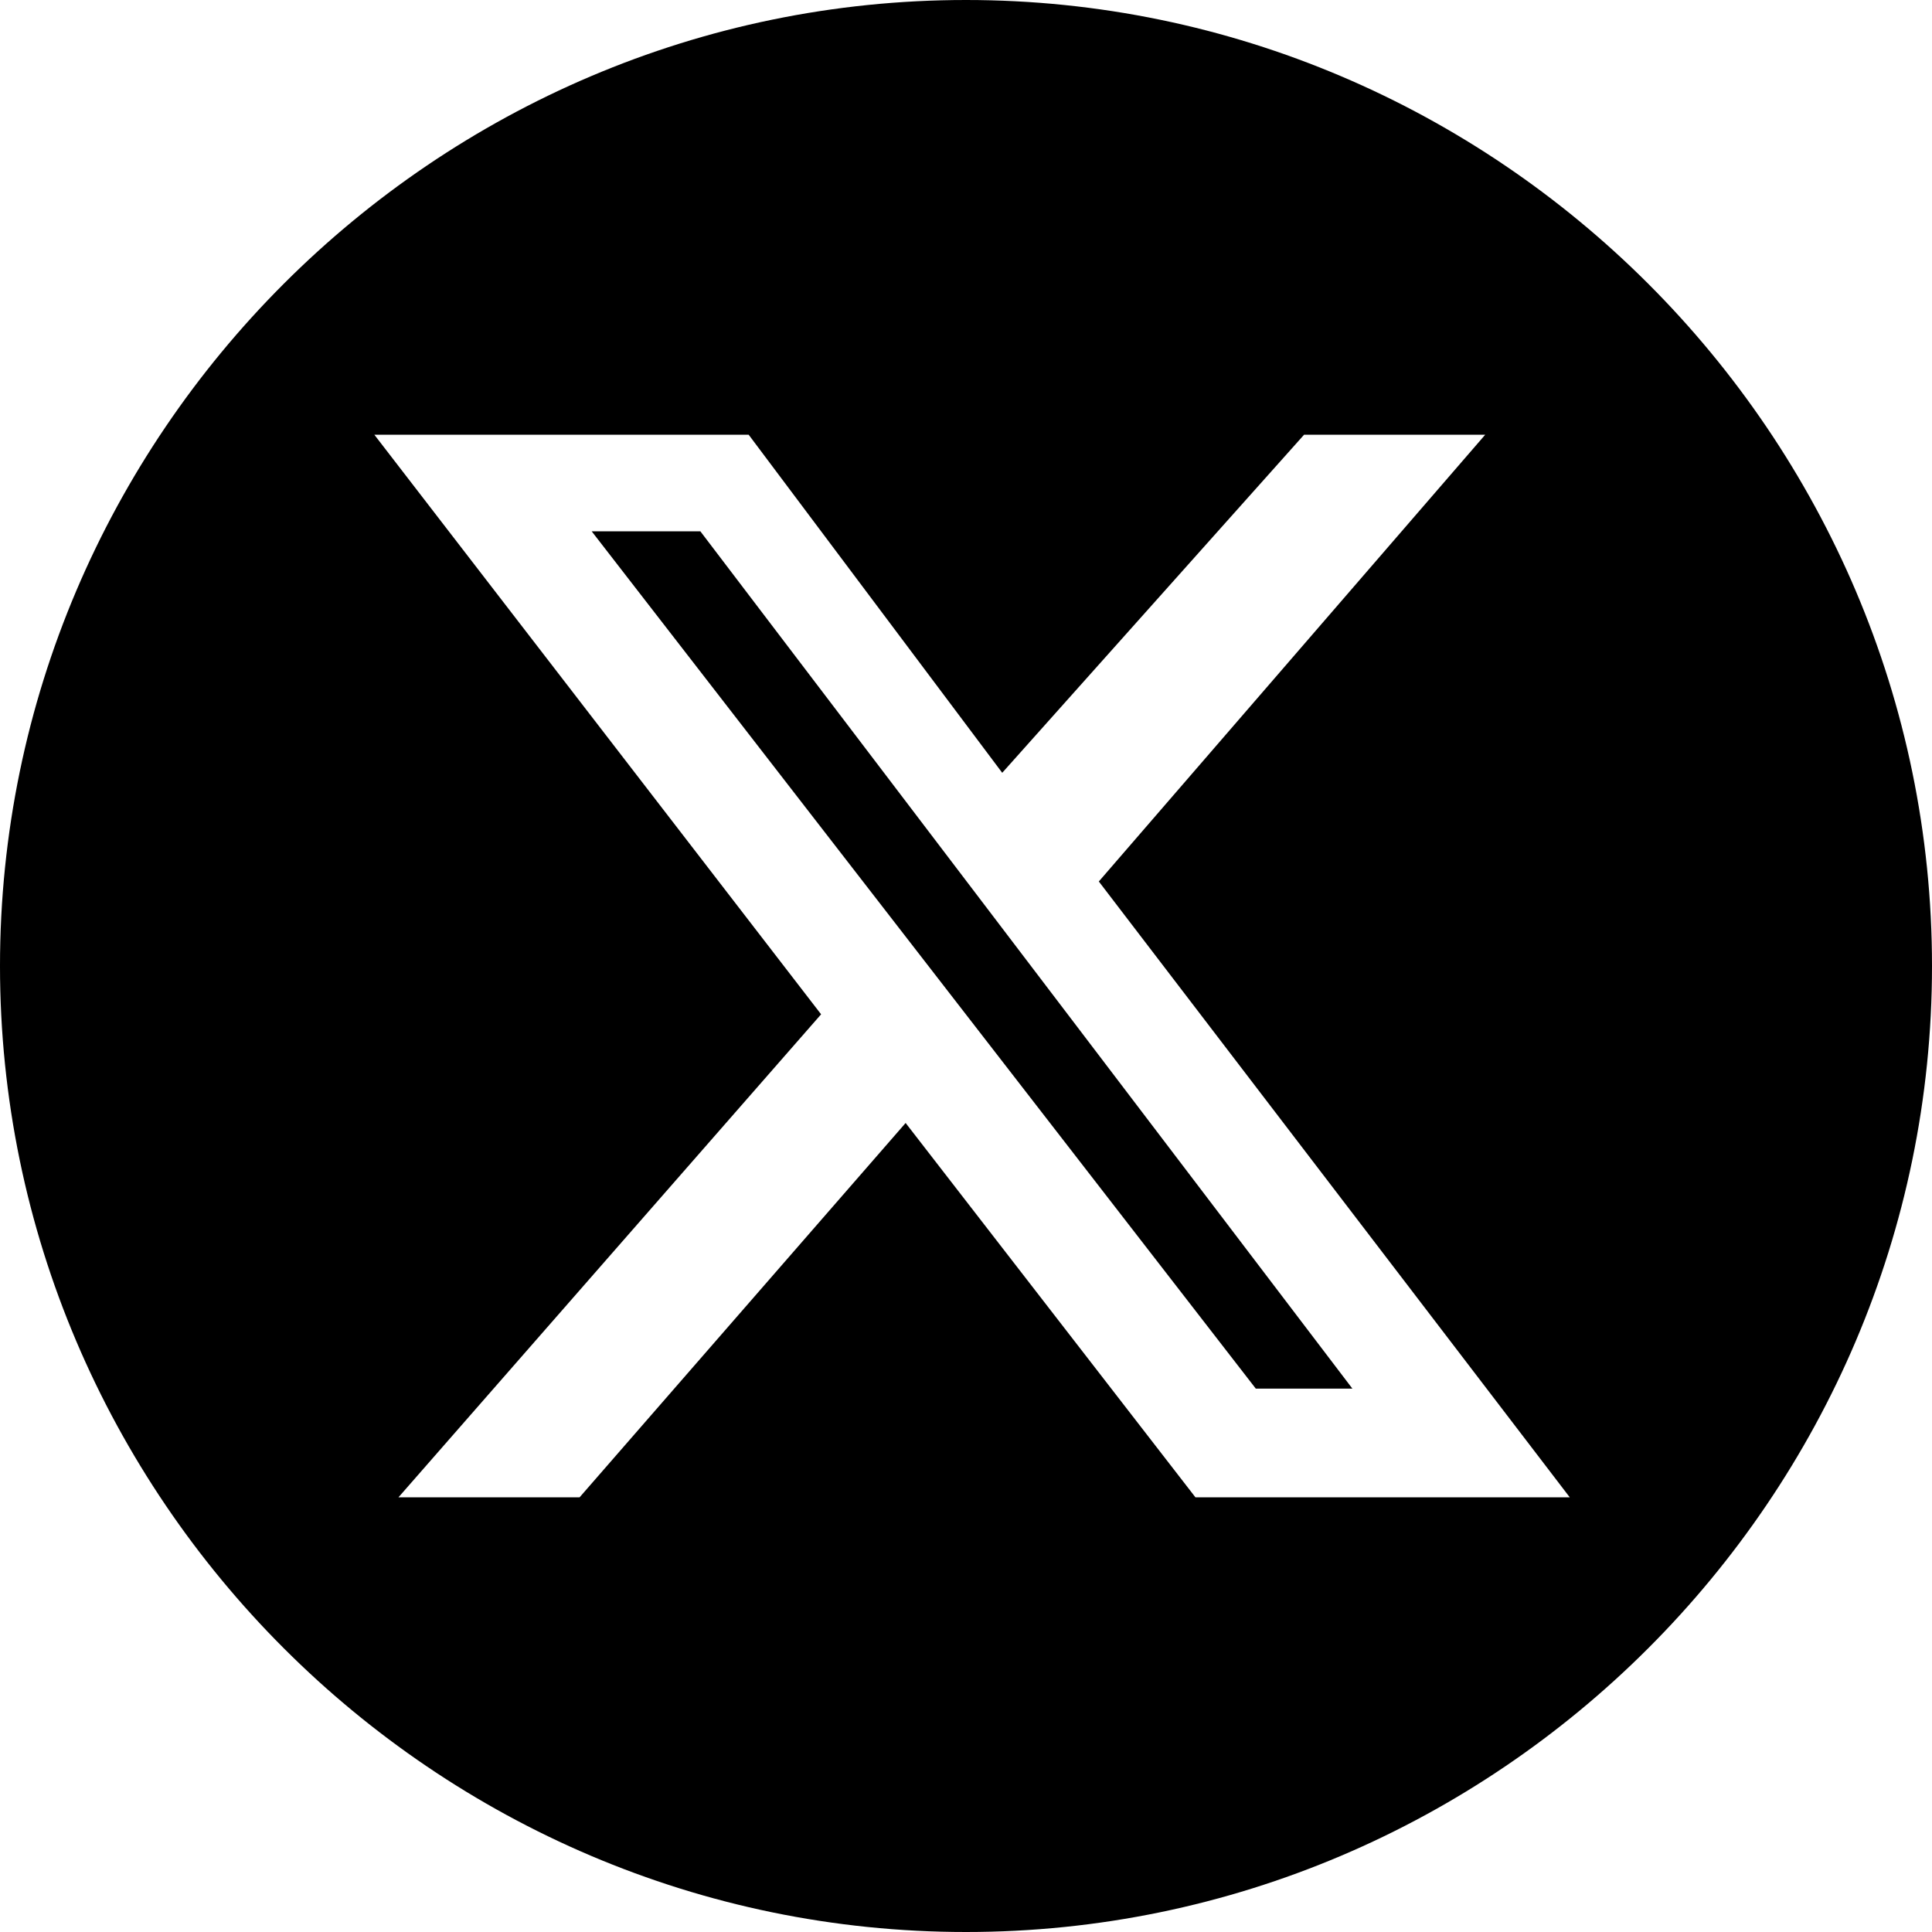
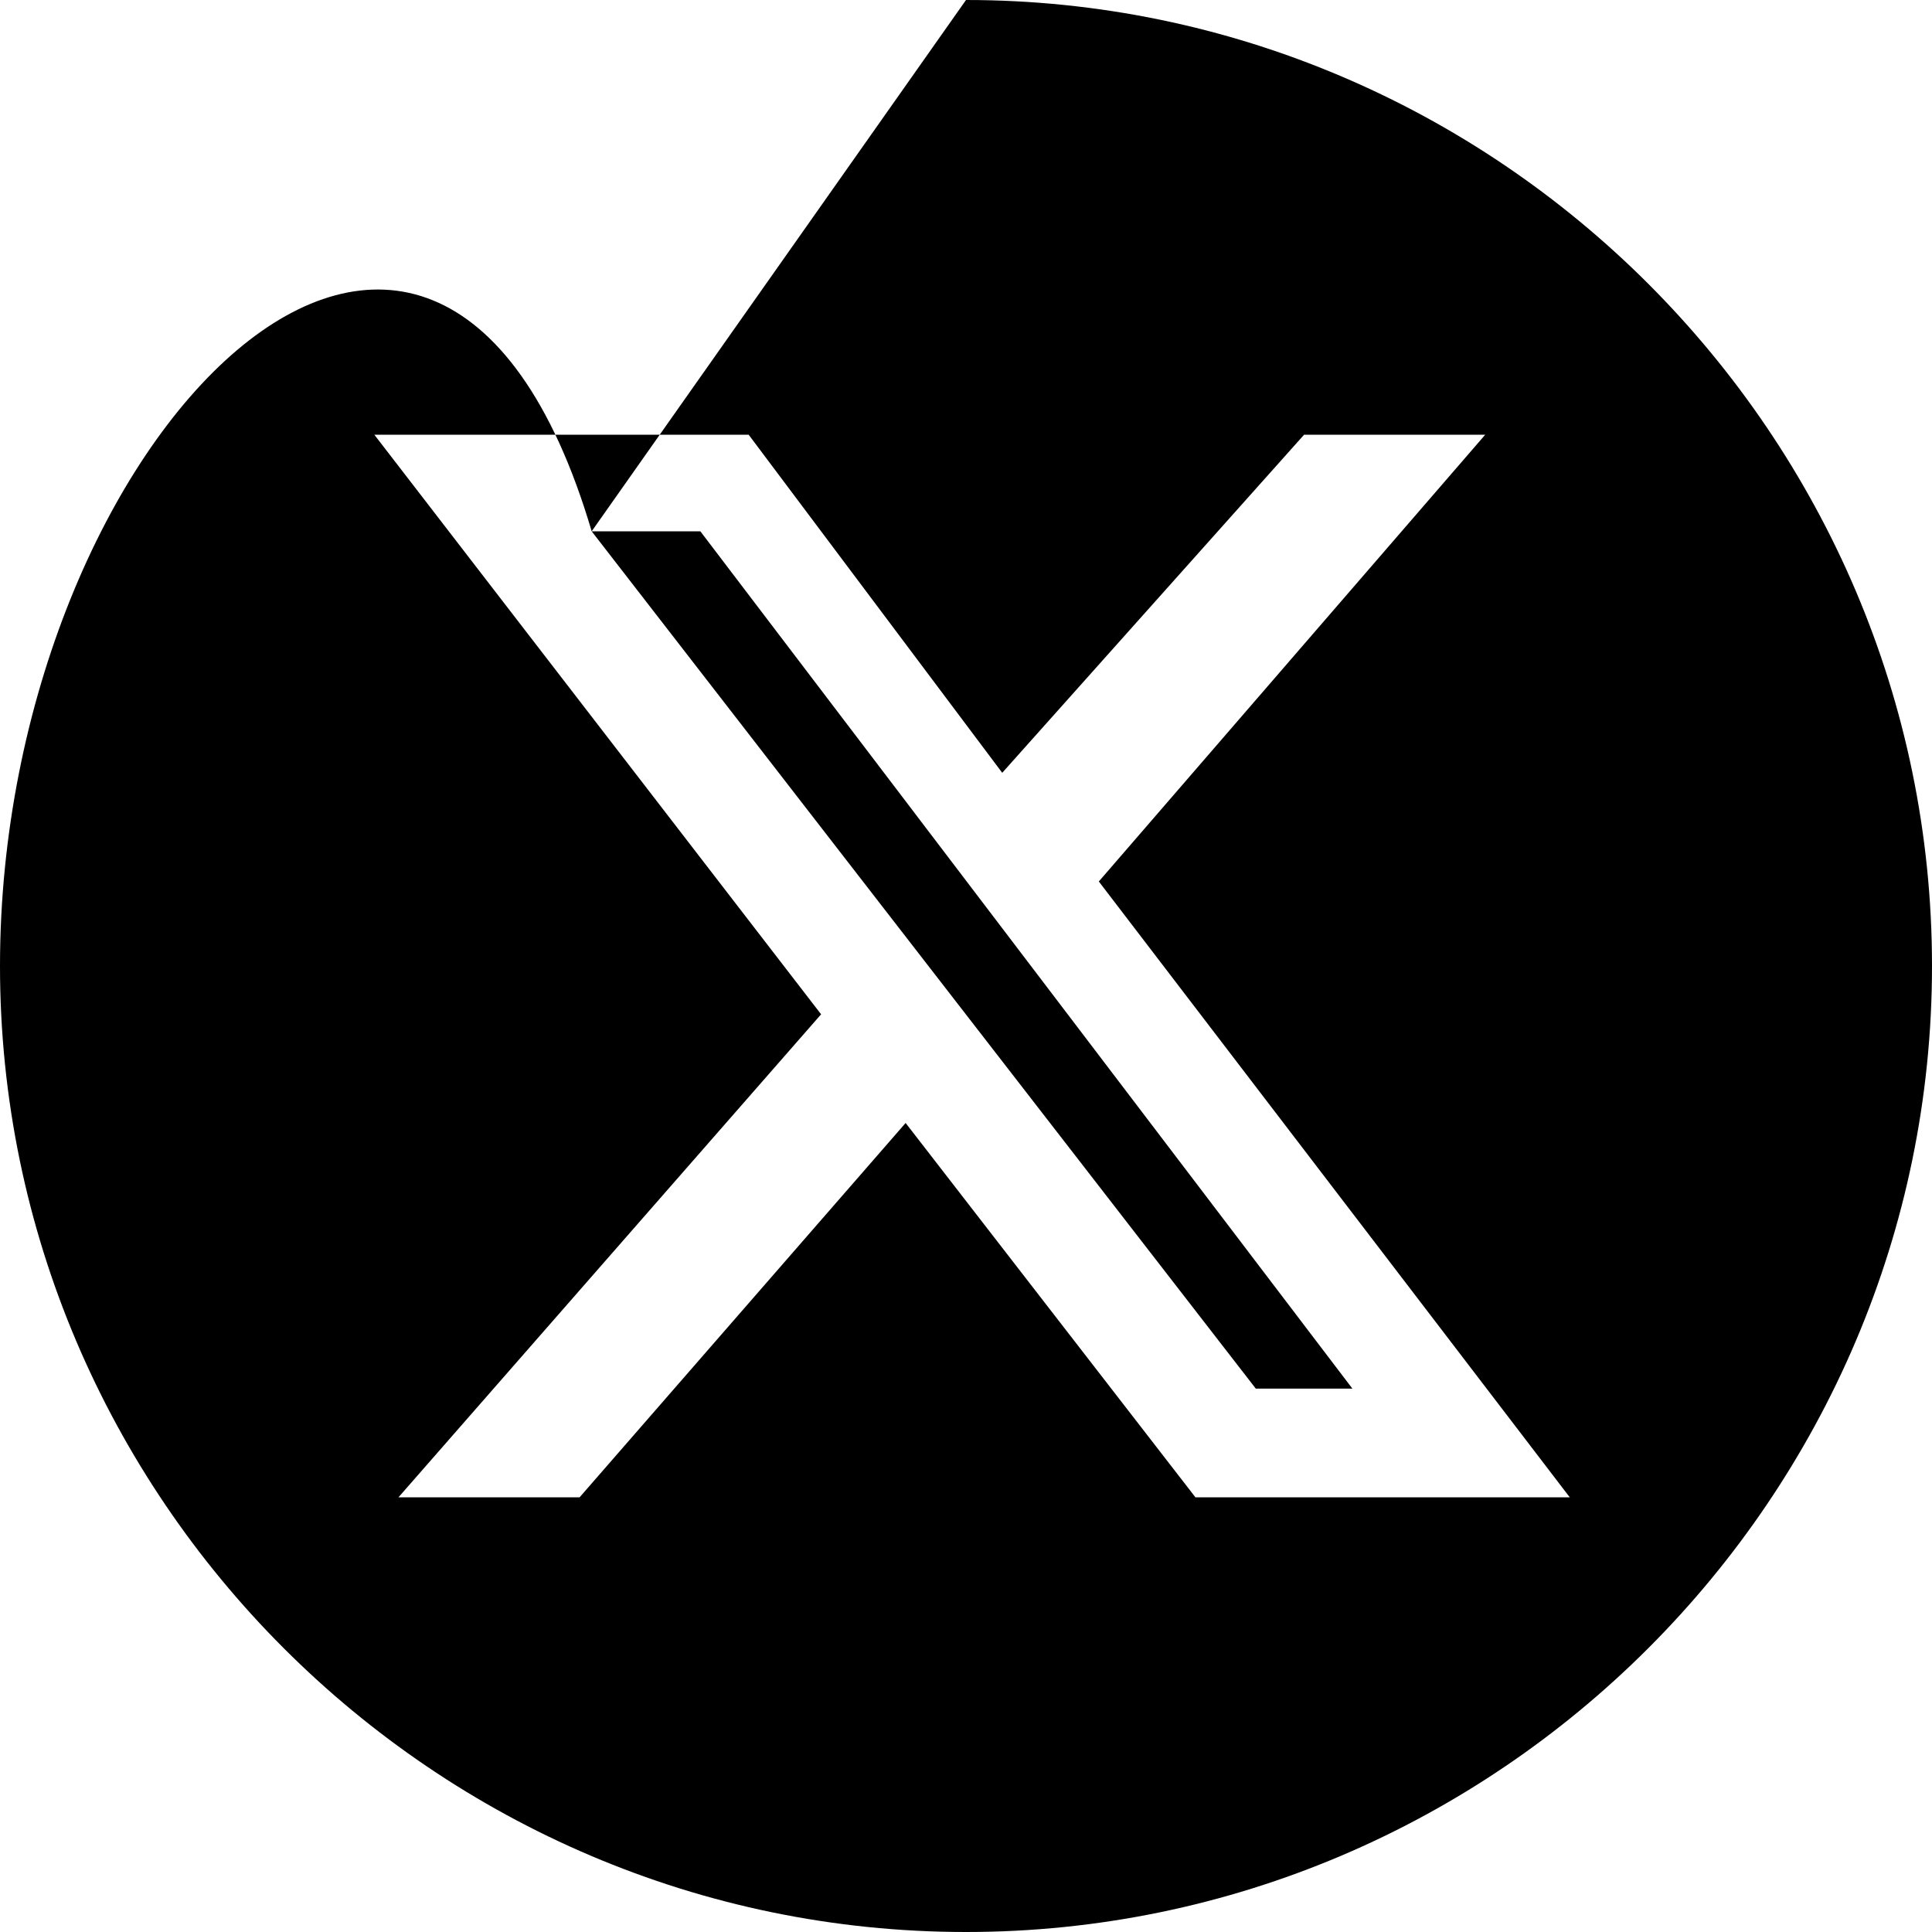
<svg xmlns="http://www.w3.org/2000/svg" version="1.1" id="Layer_1" x="0px" y="0px" viewBox="0 0 16 16" style="enable-background:new 0 0 16 16;" xml:space="preserve">
-   <path d="M4.9,4.4l5.5,7.1h0.8L5.8,4.4H4.9z M8,0C3.6,0,0,3.6,0,8s3.6,8,8,8s8-3.6,8-8S12.4,0,8,0z M9.9,12.4L7.5,9.3l-2.7,3.1H3.3  l3.5-4L3.1,3.6h3.1l2.1,2.8l2.5-2.8h1.5L9.1,7.3l3.9,5.1H9.9z" />
+   <path d="M4.9,4.4l5.5,7.1h0.8L5.8,4.4H4.9z C3.6,0,0,3.6,0,8s3.6,8,8,8s8-3.6,8-8S12.4,0,8,0z M9.9,12.4L7.5,9.3l-2.7,3.1H3.3  l3.5-4L3.1,3.6h3.1l2.1,2.8l2.5-2.8h1.5L9.1,7.3l3.9,5.1H9.9z" />
</svg>